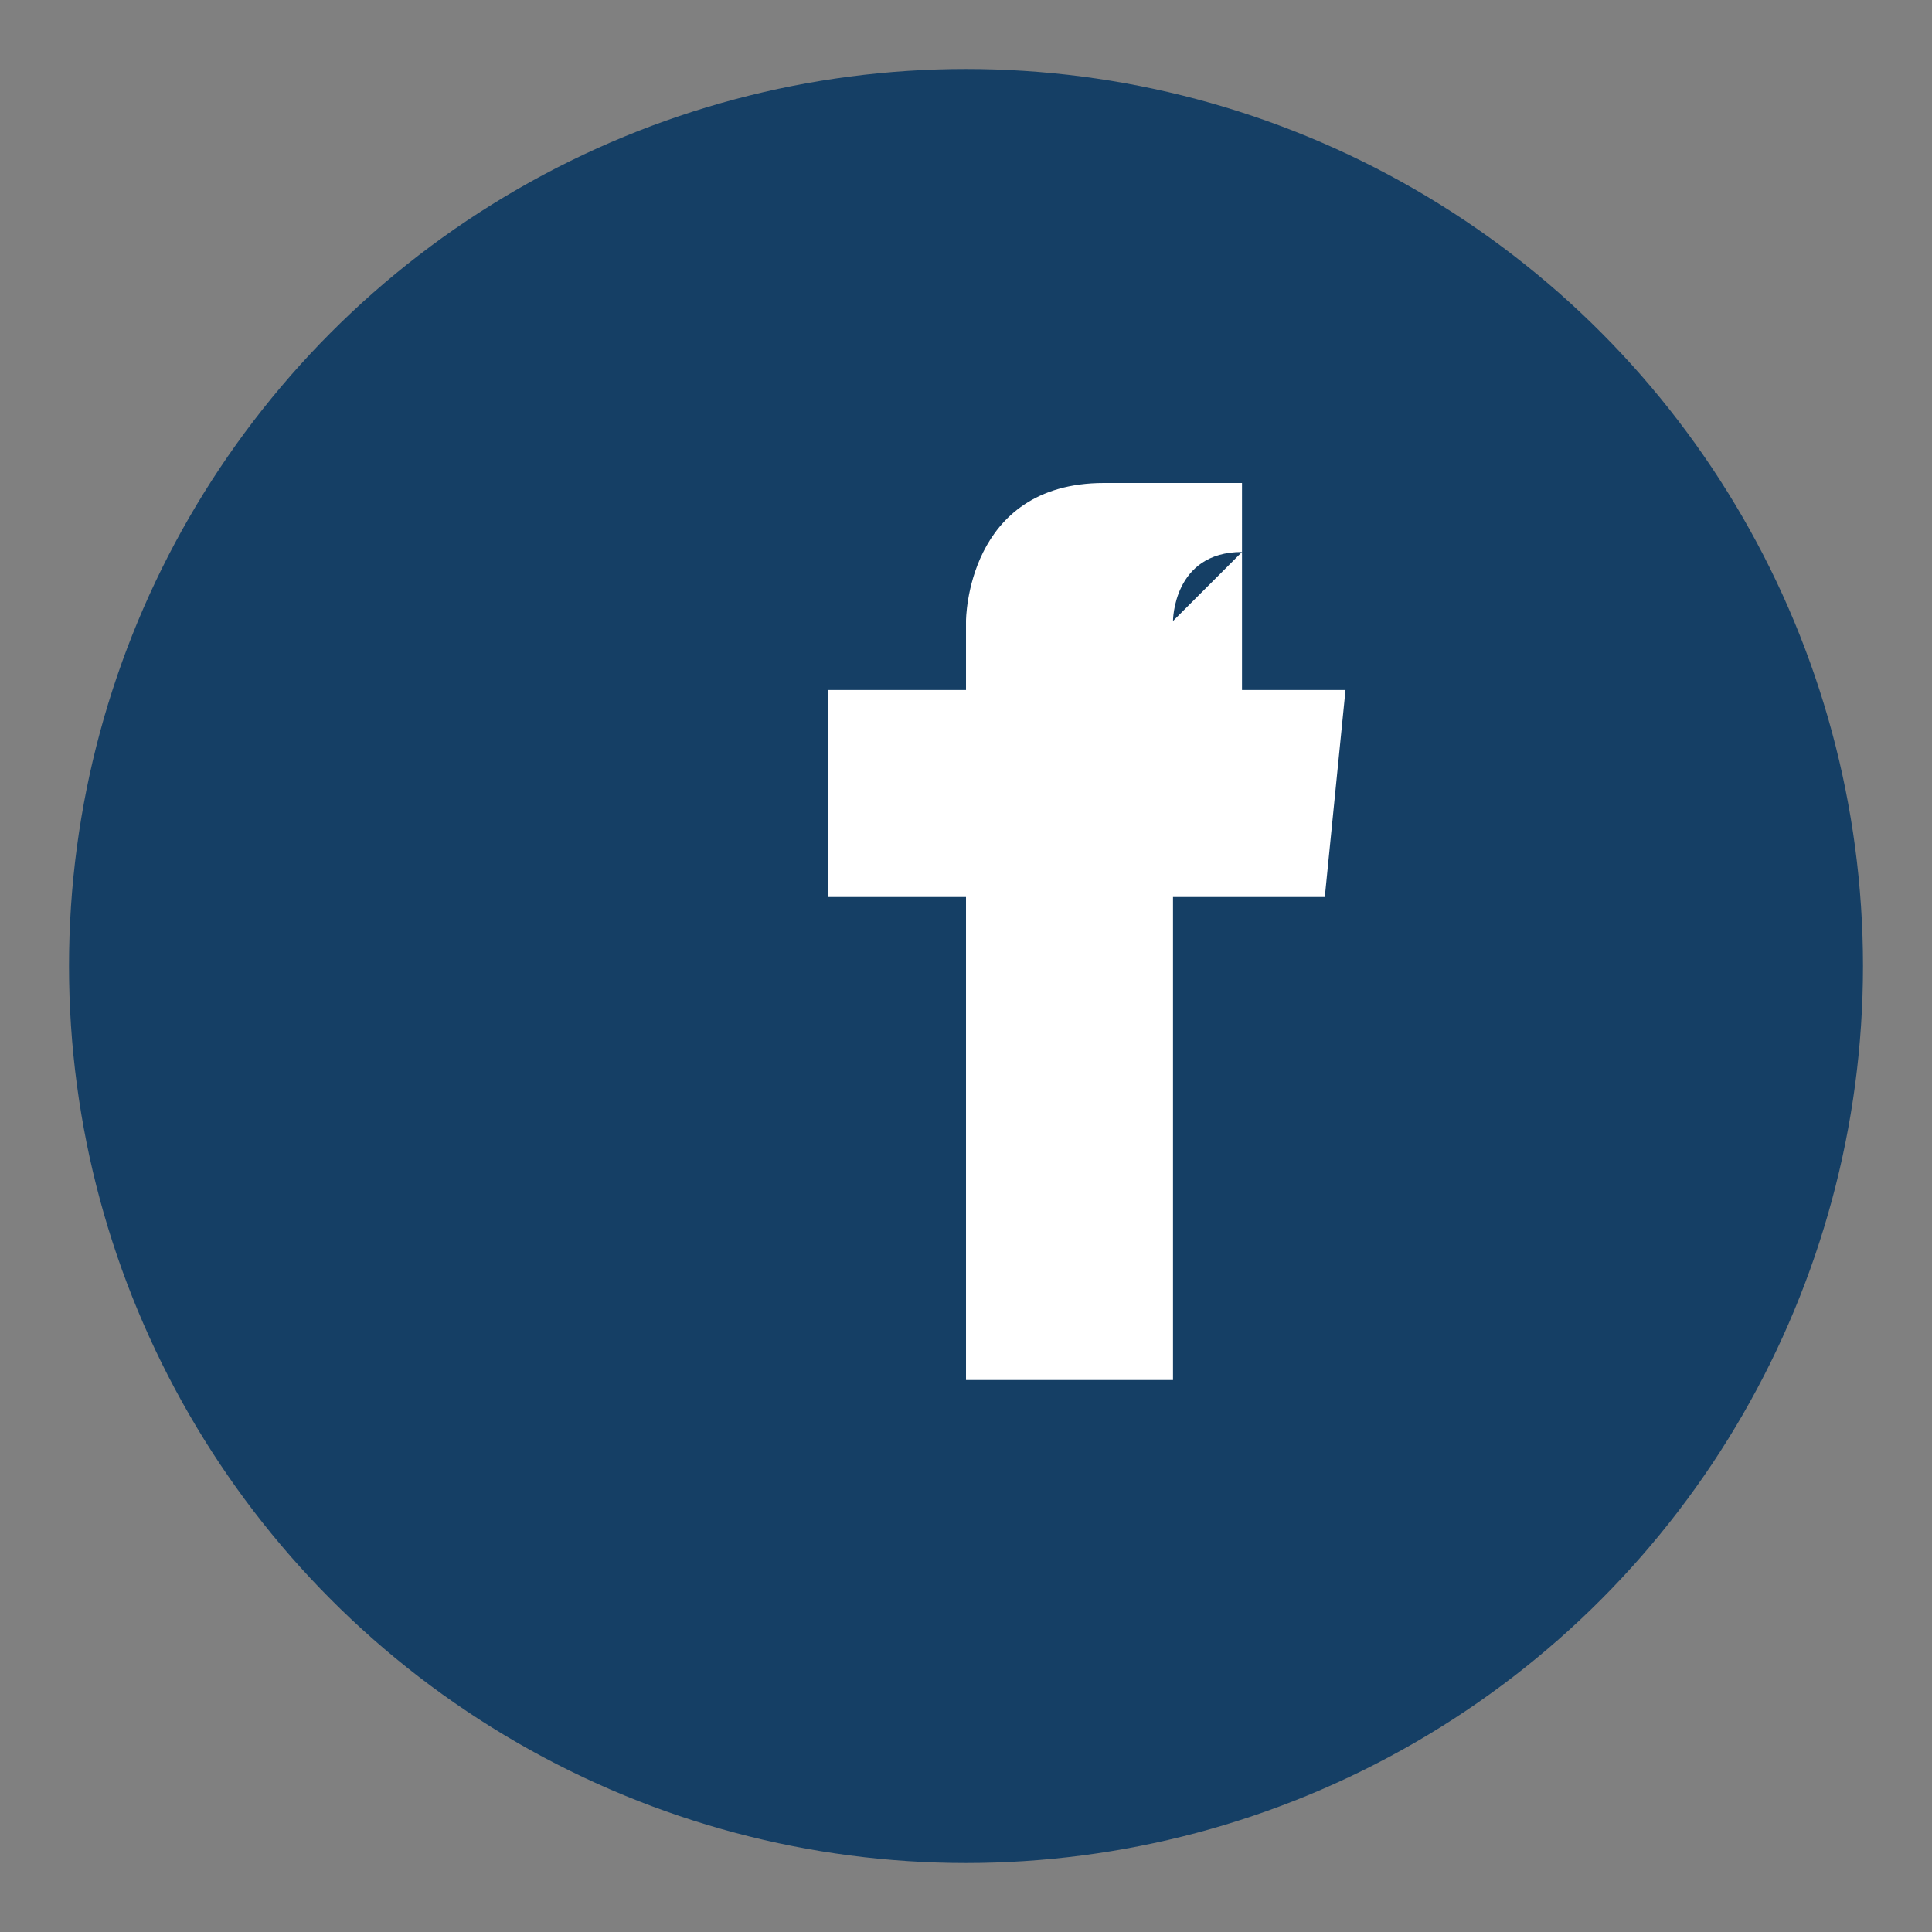
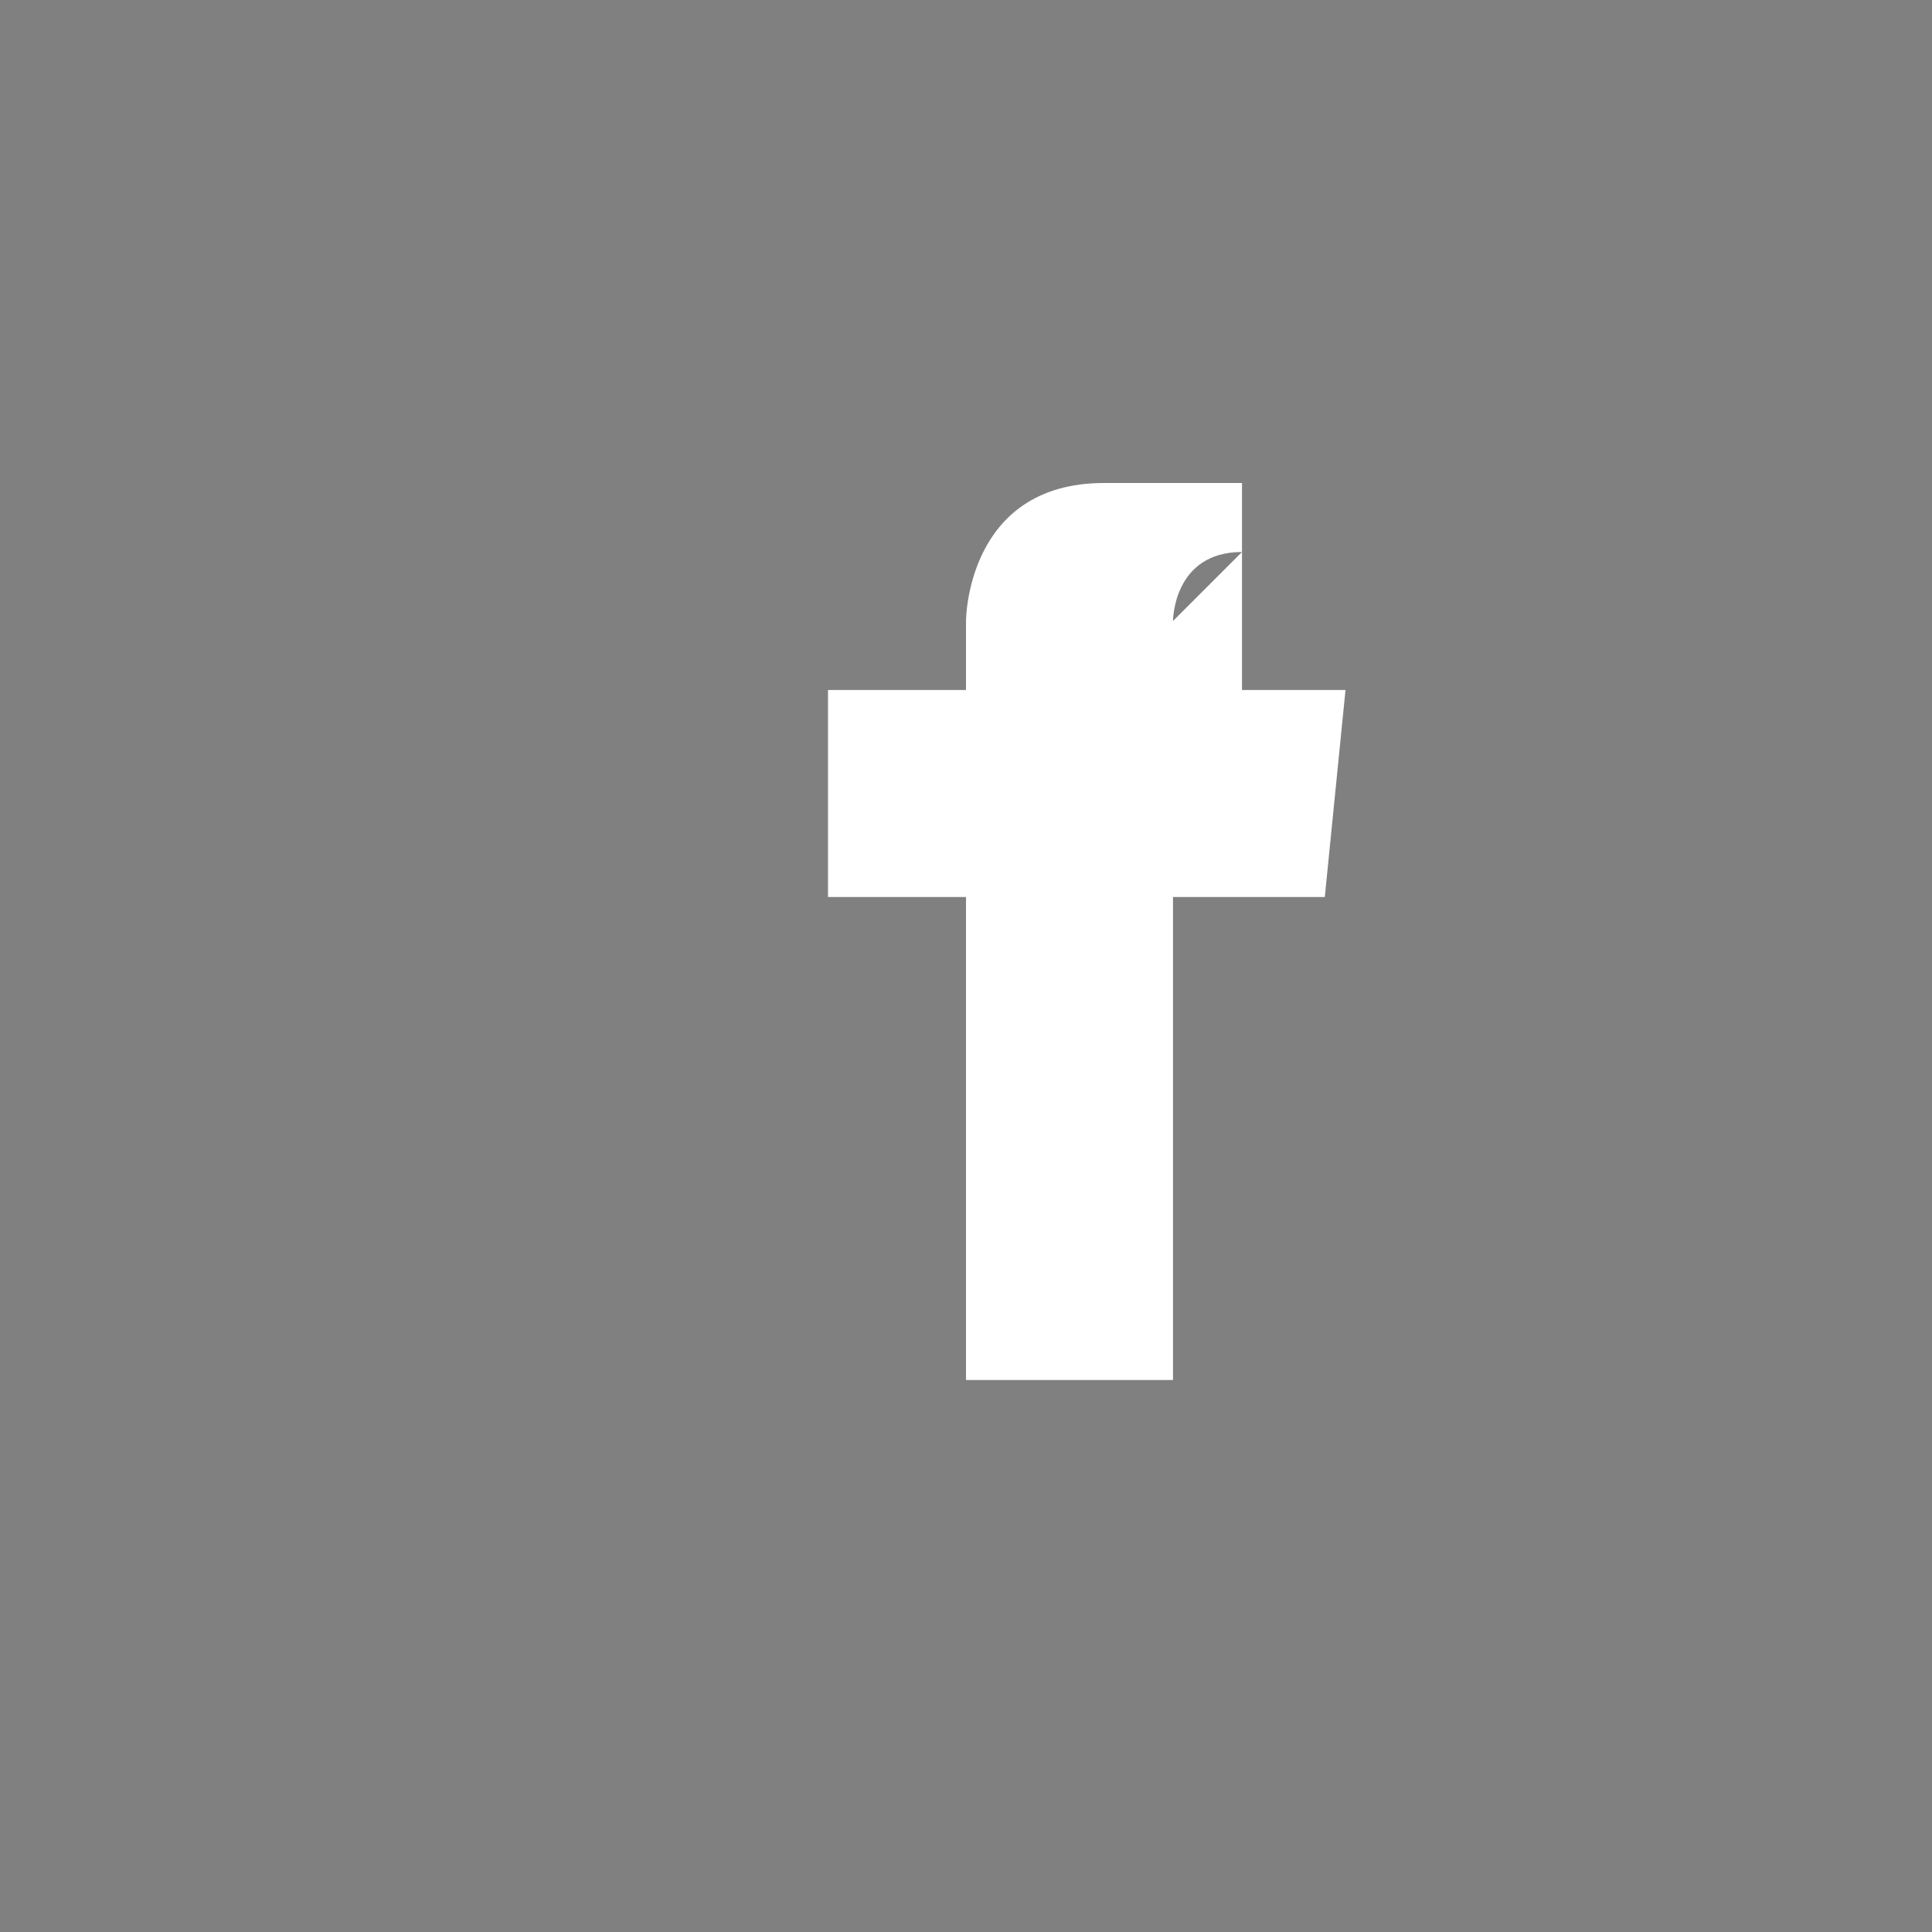
<svg xmlns="http://www.w3.org/2000/svg" width="28" height="28" viewBox="0 0 28 28">
  <rect x="0" y="0" width="28" height="28" fill="#808080" stroke="none" />
-   <circle cx="14" cy="14" r="13" fill="#153F65" />
  <path d="M16 10h2V7h-2c-2 0-2 2-2 2v1h-2v3h2v7h3v-7h2.2l.3-3H17v-1s0-1 1-1z" fill="#fff" />
</svg>